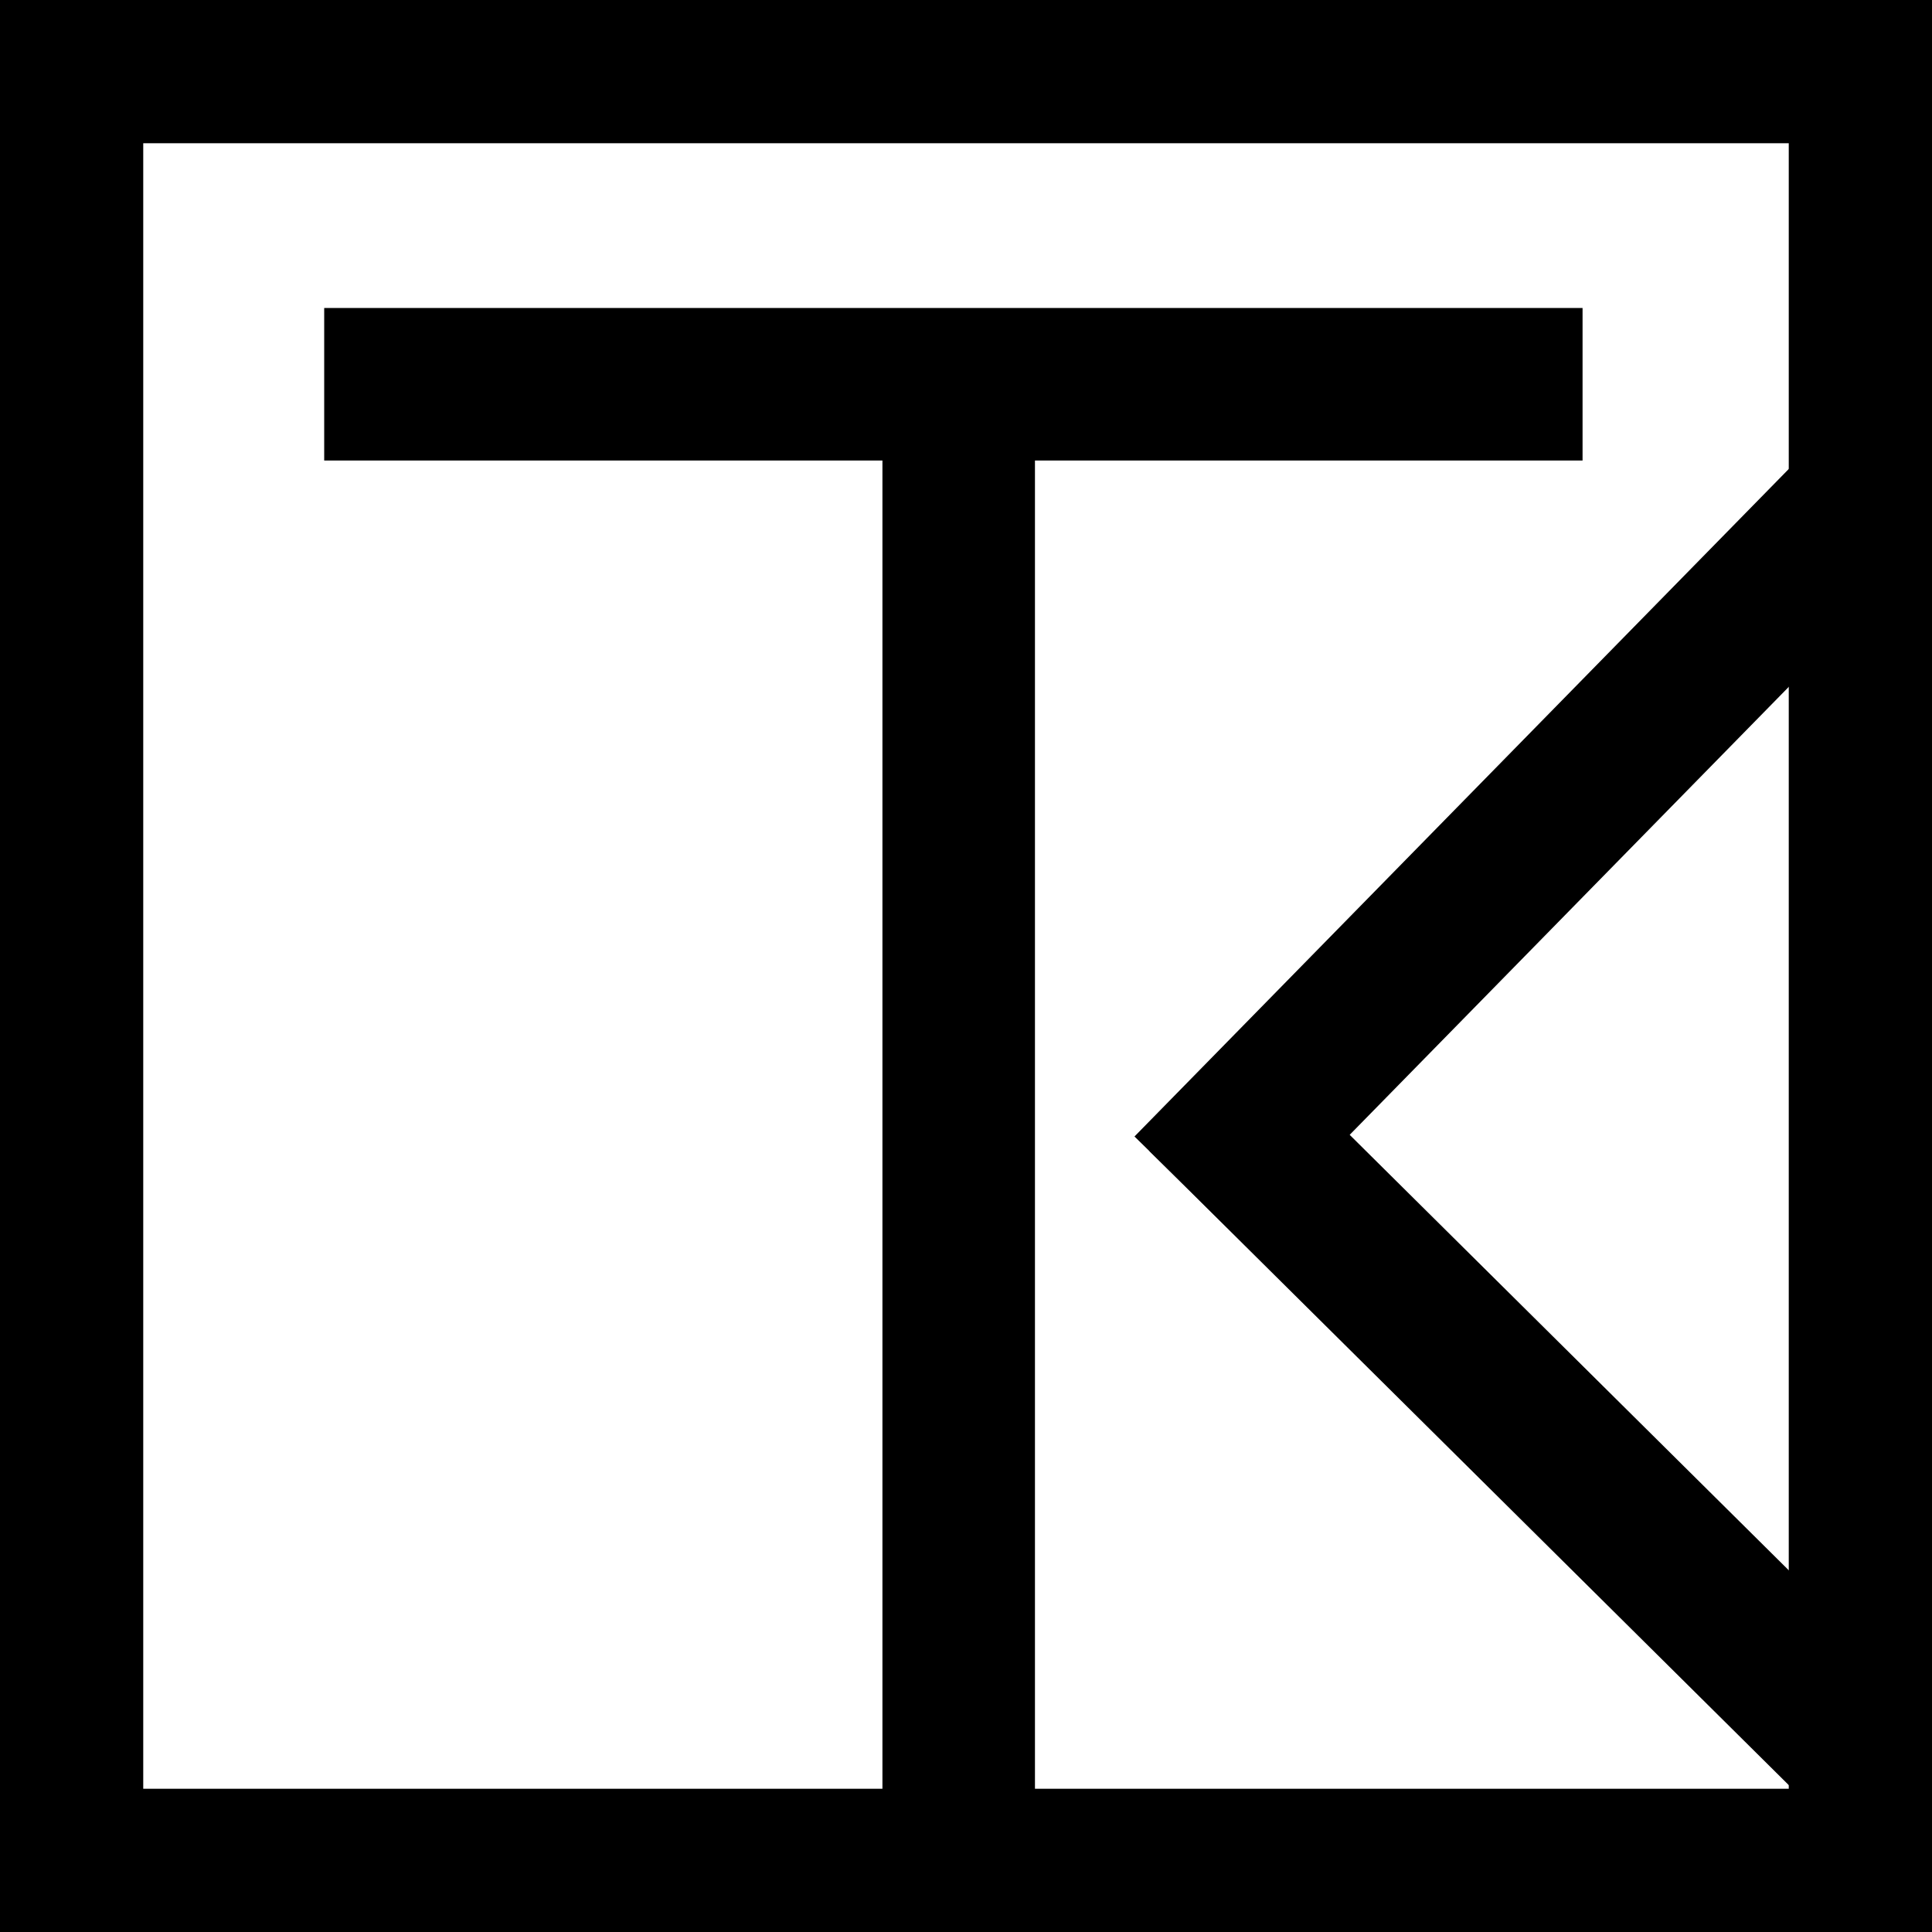
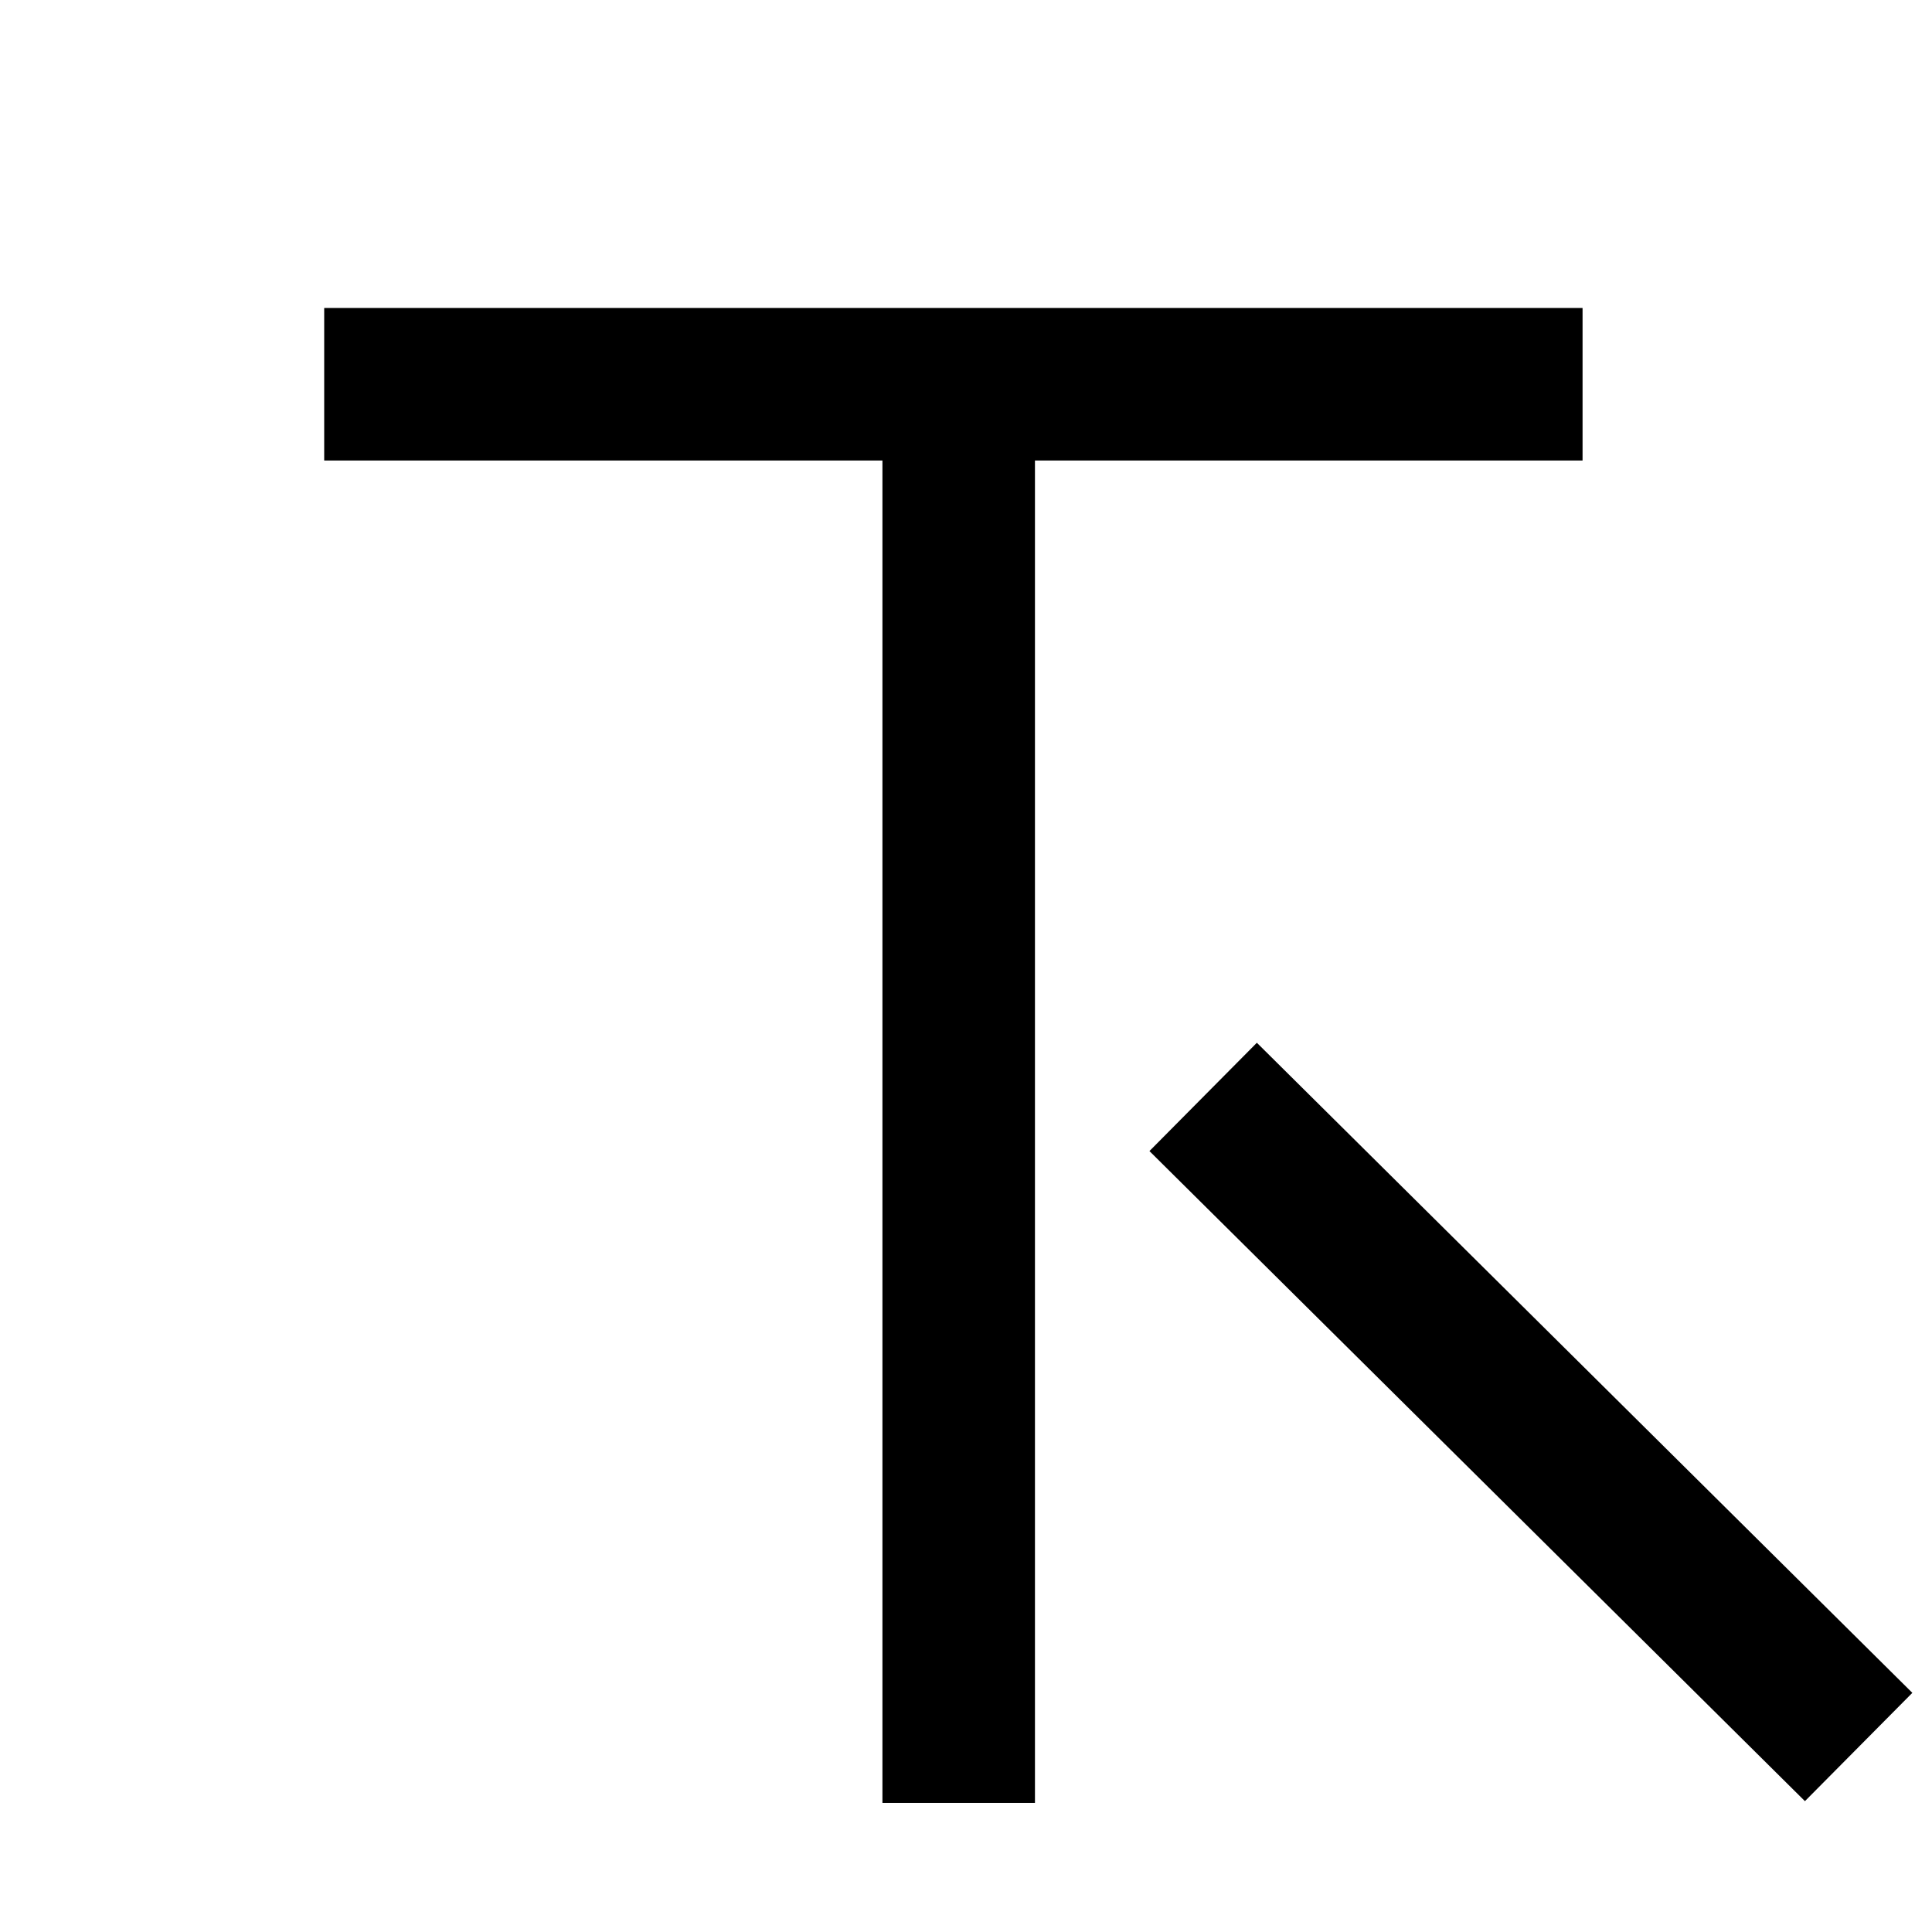
<svg xmlns="http://www.w3.org/2000/svg" xmlns:ns1="http://sodipodi.sourceforge.net/DTD/sodipodi-0.dtd" xmlns:ns2="http://www.inkscape.org/namespaces/inkscape" zoomAndPan="magnify" viewBox="0 0 380 380" preserveAspectRatio="xMidYMid" version="1.0" id="svg5" ns1:docname="logo.svg" ns2:export-filename="logo.png" ns2:export-xdpi="96" ns2:export-ydpi="96" ns2:version="1.3 (0e150ed, 2023-07-21)" width="380" height="380">
  <defs id="defs5" />
  <ns1:namedview id="namedview5" pagecolor="#ffffff" bordercolor="#000000" borderopacity="0.25" ns2:showpageshadow="2" ns2:pageopacity="0.0" ns2:pagecheckerboard="0" ns2:deskcolor="#d1d1d1" ns2:zoom="0.80191792" ns2:cx="108.48991" ns2:cy="164.60537" ns2:window-width="1312" ns2:window-height="665" ns2:window-x="66" ns2:window-y="134" ns2:window-maximized="0" ns2:current-layer="svg5" />
  <path stroke-linecap="butt" fill="none" stroke-linejoin="miter" d="M 63.766,75.578 H 311.269" stroke="#000000" stroke-width="40" stroke-opacity="1" stroke-miterlimit="4" id="path2" style="stroke-width:30;stroke-dasharray:none" />
  <path stroke-linecap="butt" fill="none" stroke-linejoin="miter" d="M 236.645,215.75 365.57,343.612" stroke="#000000" stroke-width="40" stroke-opacity="1" stroke-miterlimit="4" id="path3" style="stroke-width:30;stroke-dasharray:none" ns1:nodetypes="cc" />
-   <rect style="fill:none;stroke:#000000;stroke-width:28.174;stroke-dasharray:none;stroke-opacity:1" id="rect5" width="351.826" height="351.826" x="14.087" y="14.087" />
-   <path stroke-linecap="butt" fill="none" stroke-linejoin="miter" d="M 233.85,234.032 362.995,102.279" stroke="#000000" stroke-width="40" stroke-opacity="1" stroke-miterlimit="4" id="path4" style="stroke-width:30;stroke-dasharray:none" ns1:nodetypes="cc" />
  <path stroke-linecap="butt" fill="none" stroke-linejoin="miter" d="M 188.563,354.612 V 85.192" stroke="#000000" stroke-width="31.158" stroke-opacity="1" stroke-miterlimit="4" id="path5" style="stroke-width:30;stroke-dasharray:none" />
</svg>